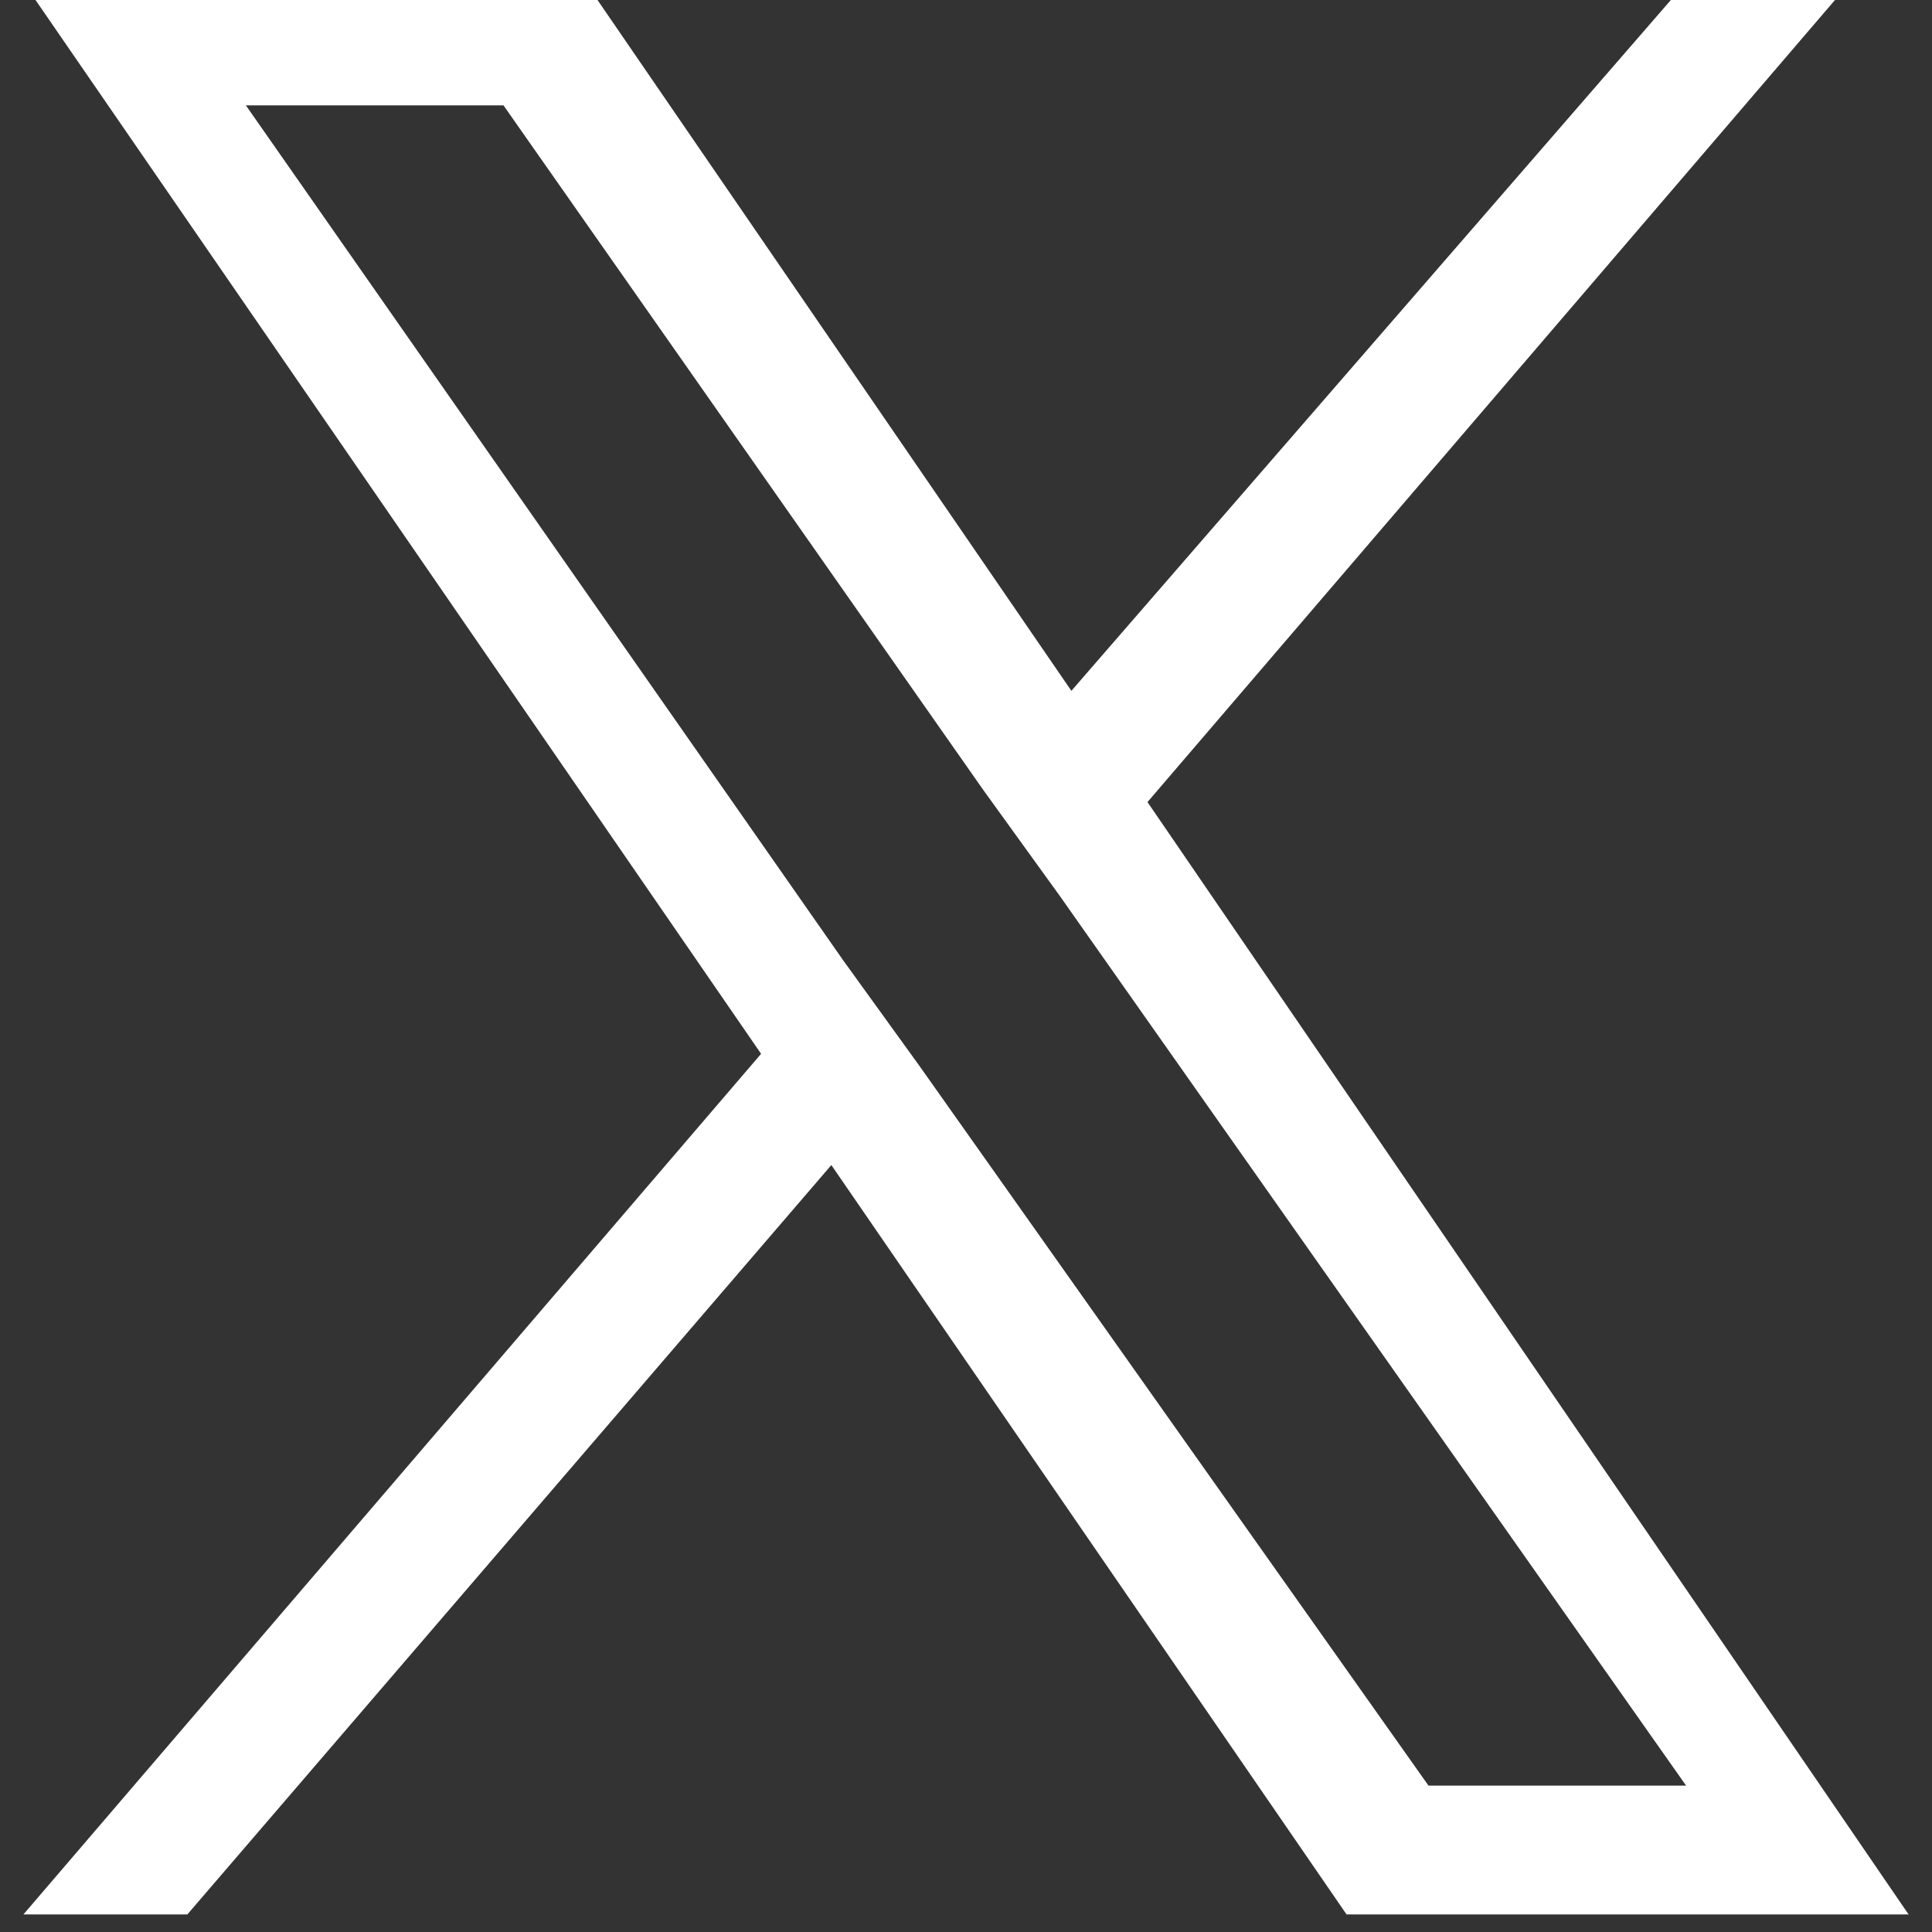
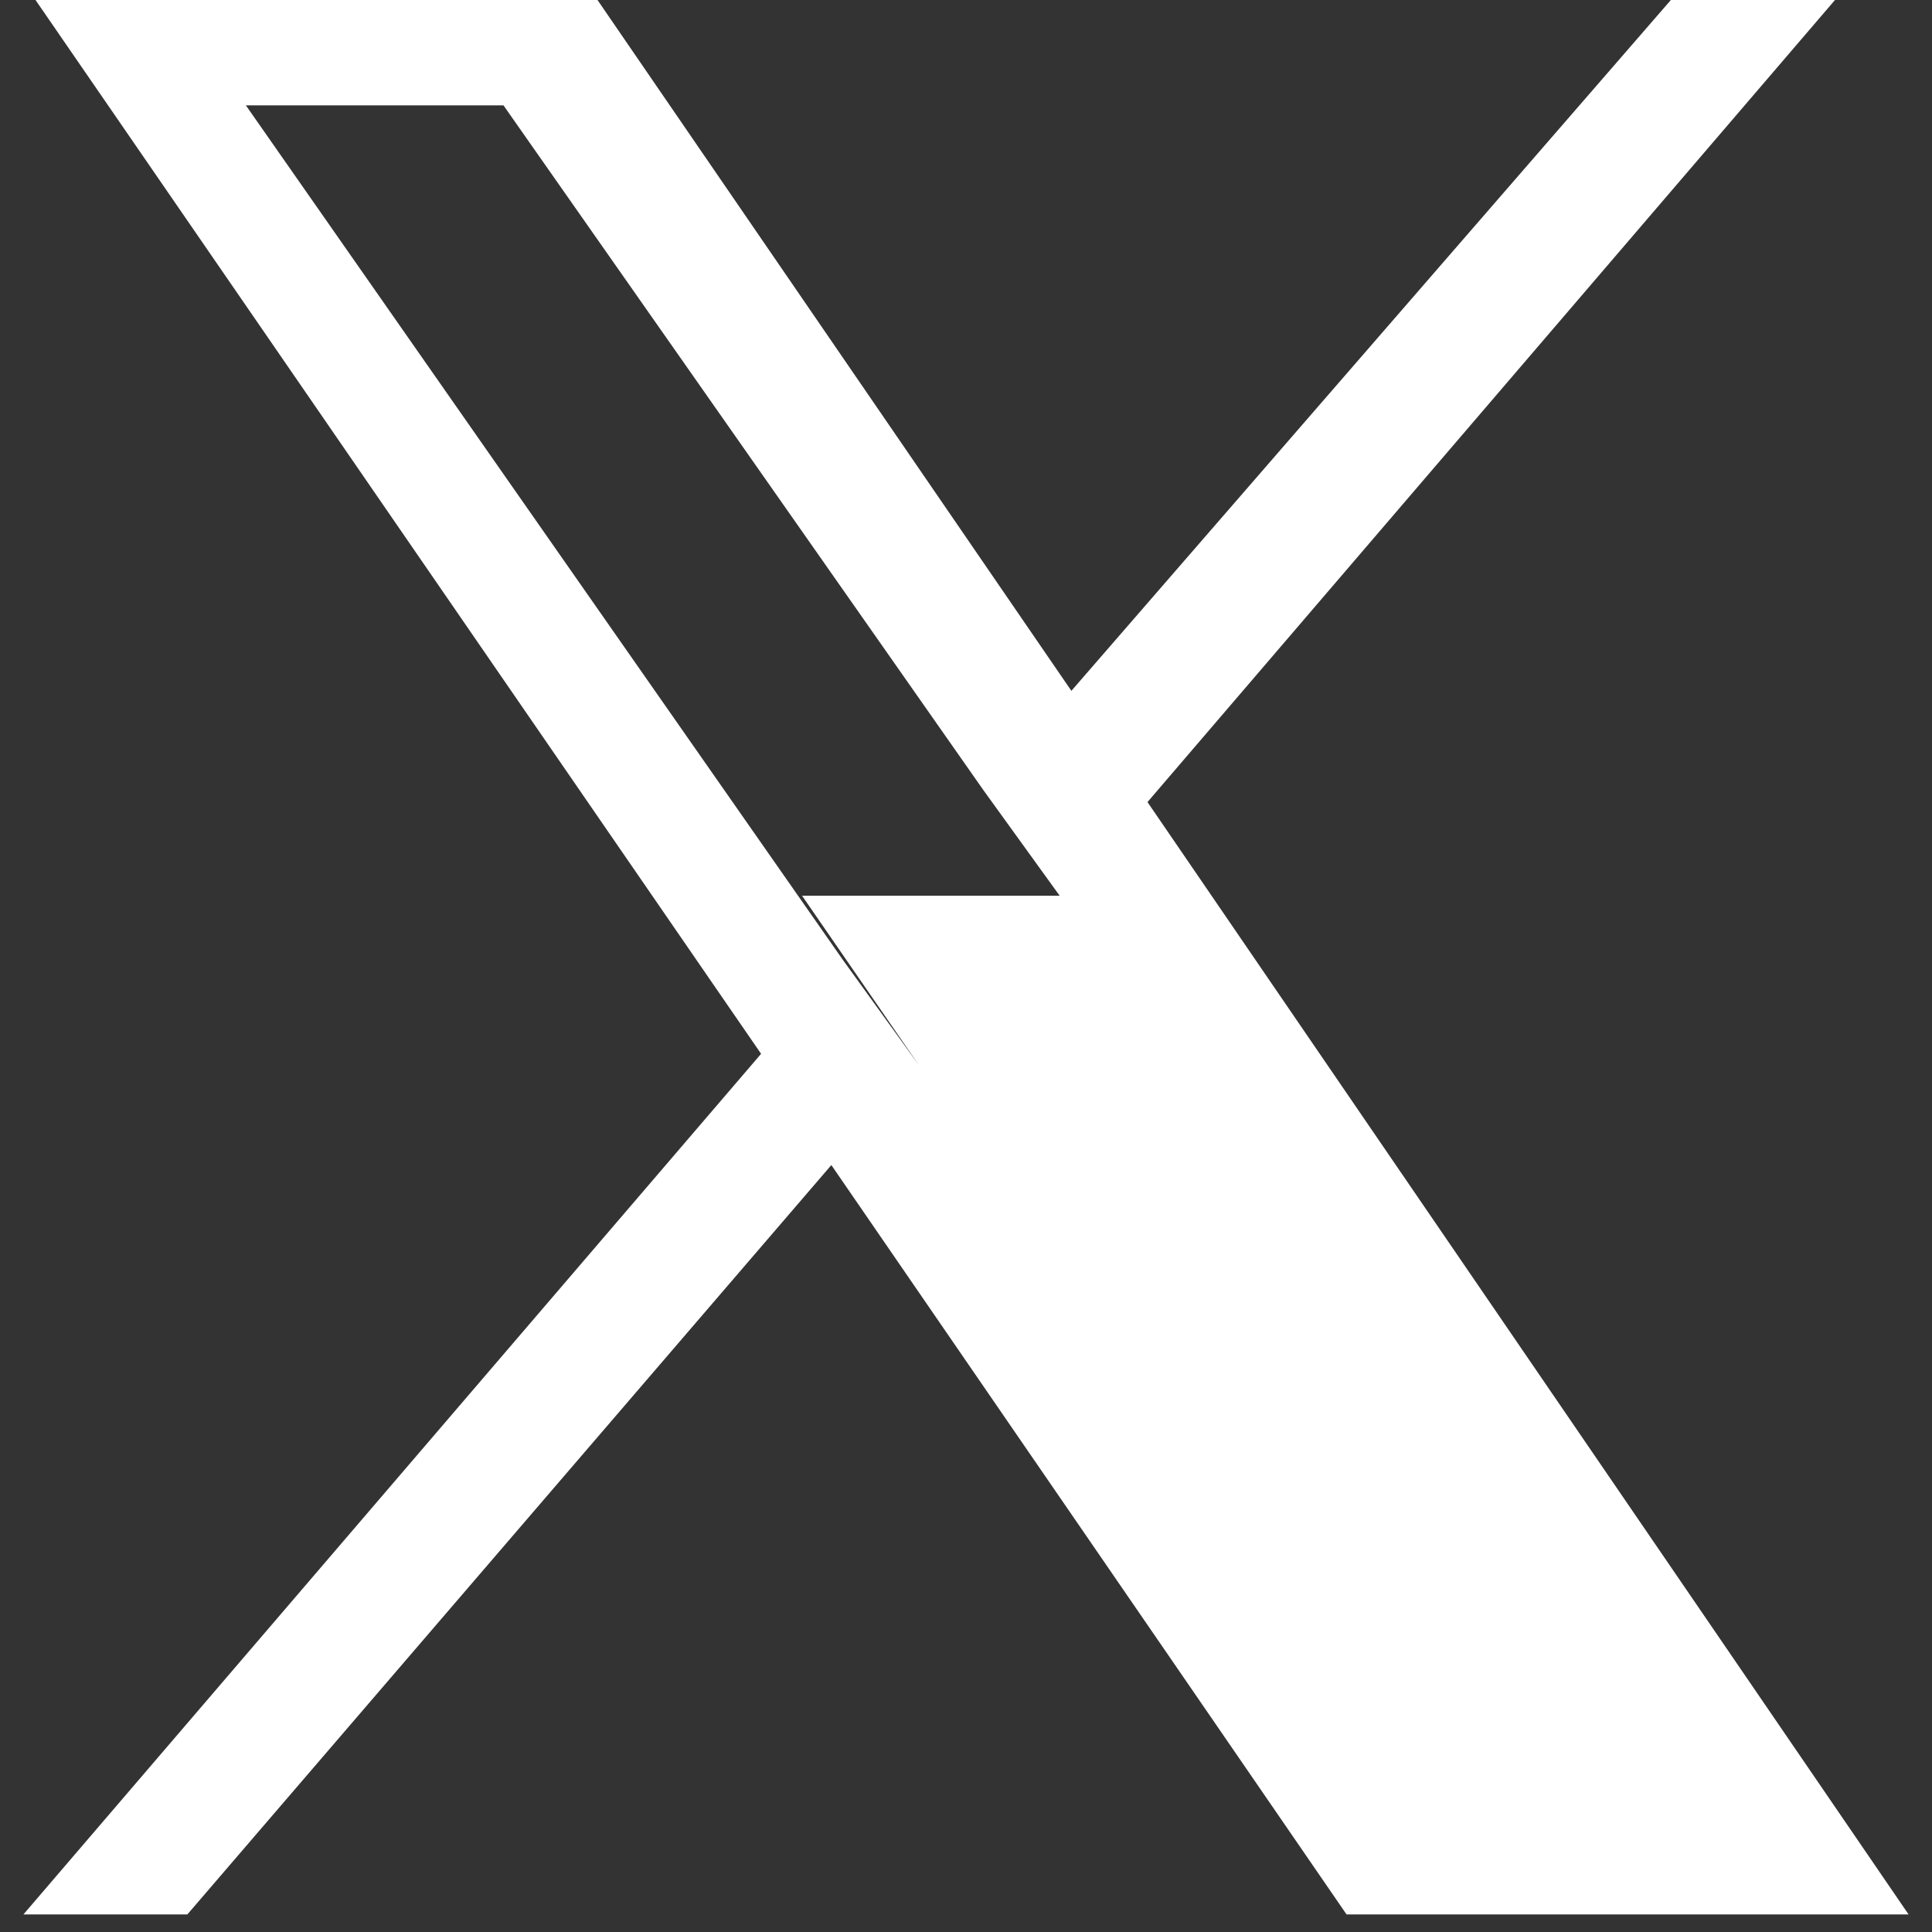
<svg xmlns="http://www.w3.org/2000/svg" version="1.1" id="レイヤー_1" x="0px" y="0px" viewBox="0 0 33 33" style="enable-background:new 0 0 33 33;" xml:space="preserve">
  <rect x="0" y="0" width="33" height="33" fill="#333333" stroke="none" />
  <style type="text/css">
	.st0{fill:#FFFFFF;}
</style>
-   <path class="st0" d="M19.6,13.7l12-14h-2.8L18.3,11.8L10-0.3H0.4L13,18L0.4,32.7h2.8l11-12.8L23,32.7h9.6L19.6,13.7L19.6,13.7z   M15.7,18.2l-1.3-1.8L4.2,1.8h4.4l8.2,11.7l1.3,1.8l10.7,15.2h-4.4L15.7,18.2L15.7,18.2z" />
+   <path class="st0" d="M19.6,13.7l12-14h-2.8L18.3,11.8L10-0.3H0.4L13,18L0.4,32.7h2.8l11-12.8L23,32.7h9.6L19.6,13.7L19.6,13.7z   M15.7,18.2l-1.3-1.8L4.2,1.8h4.4l8.2,11.7l1.3,1.8h-4.4L15.7,18.2L15.7,18.2z" />
</svg>